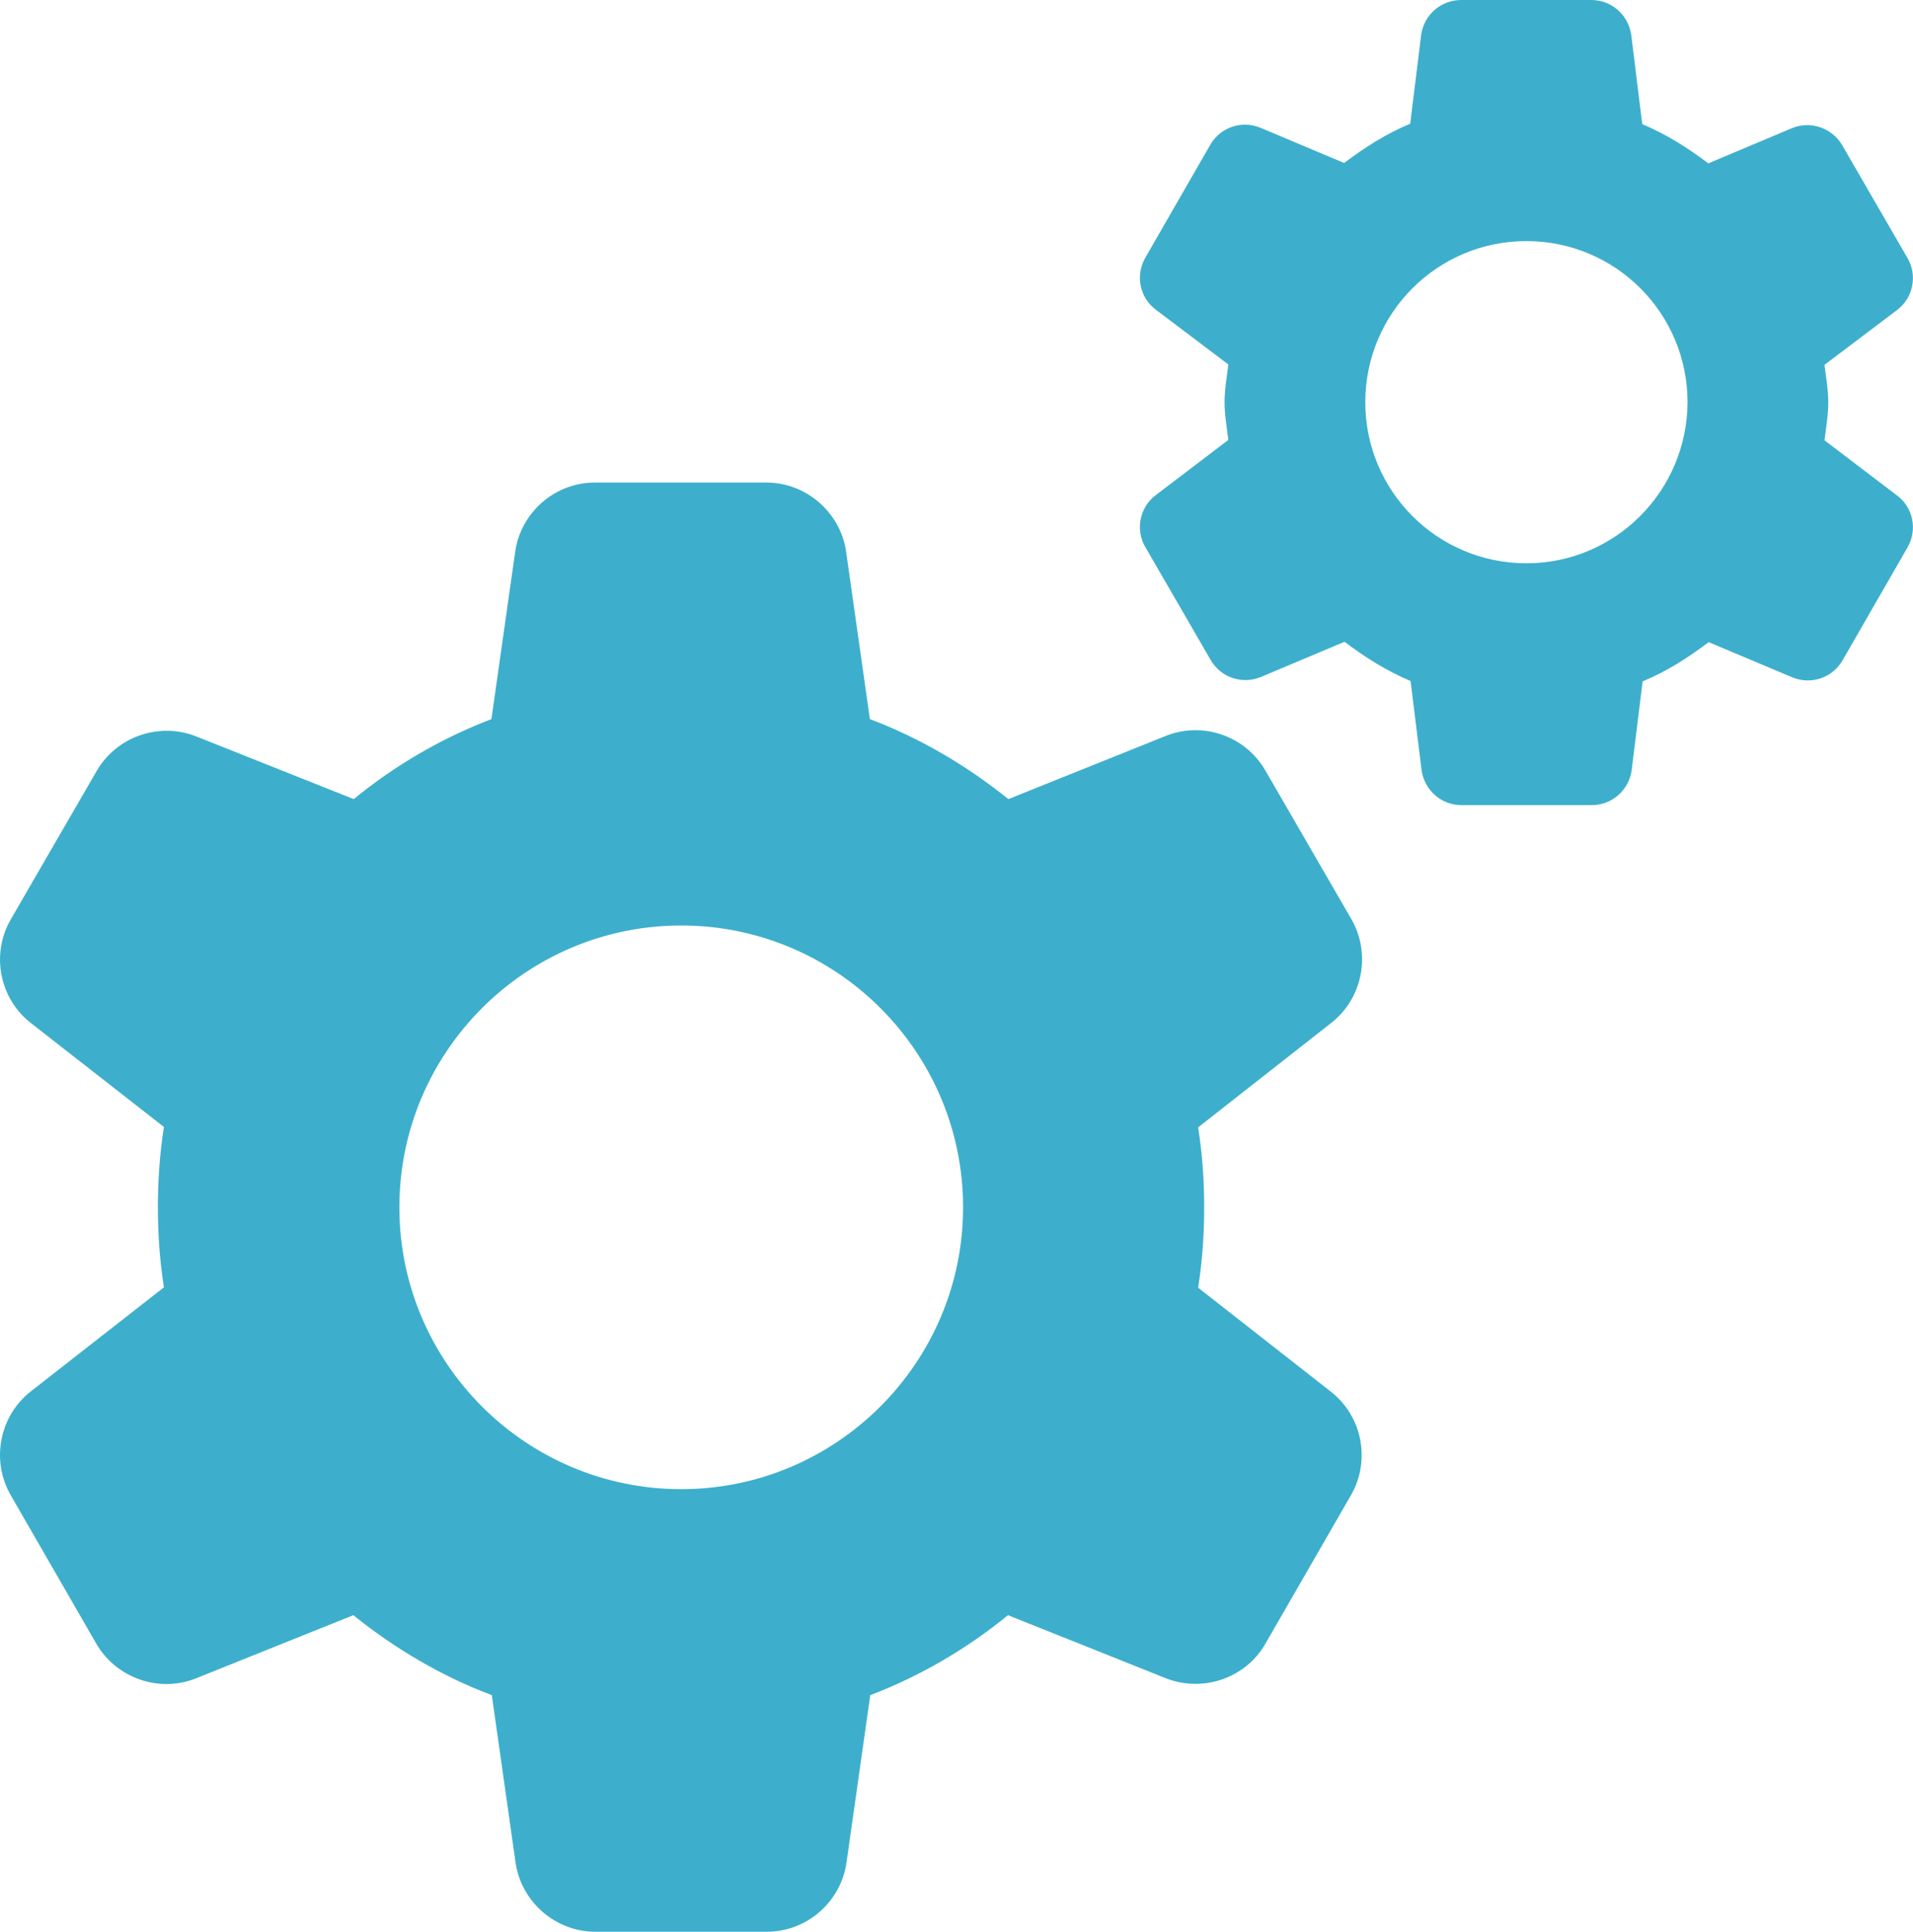
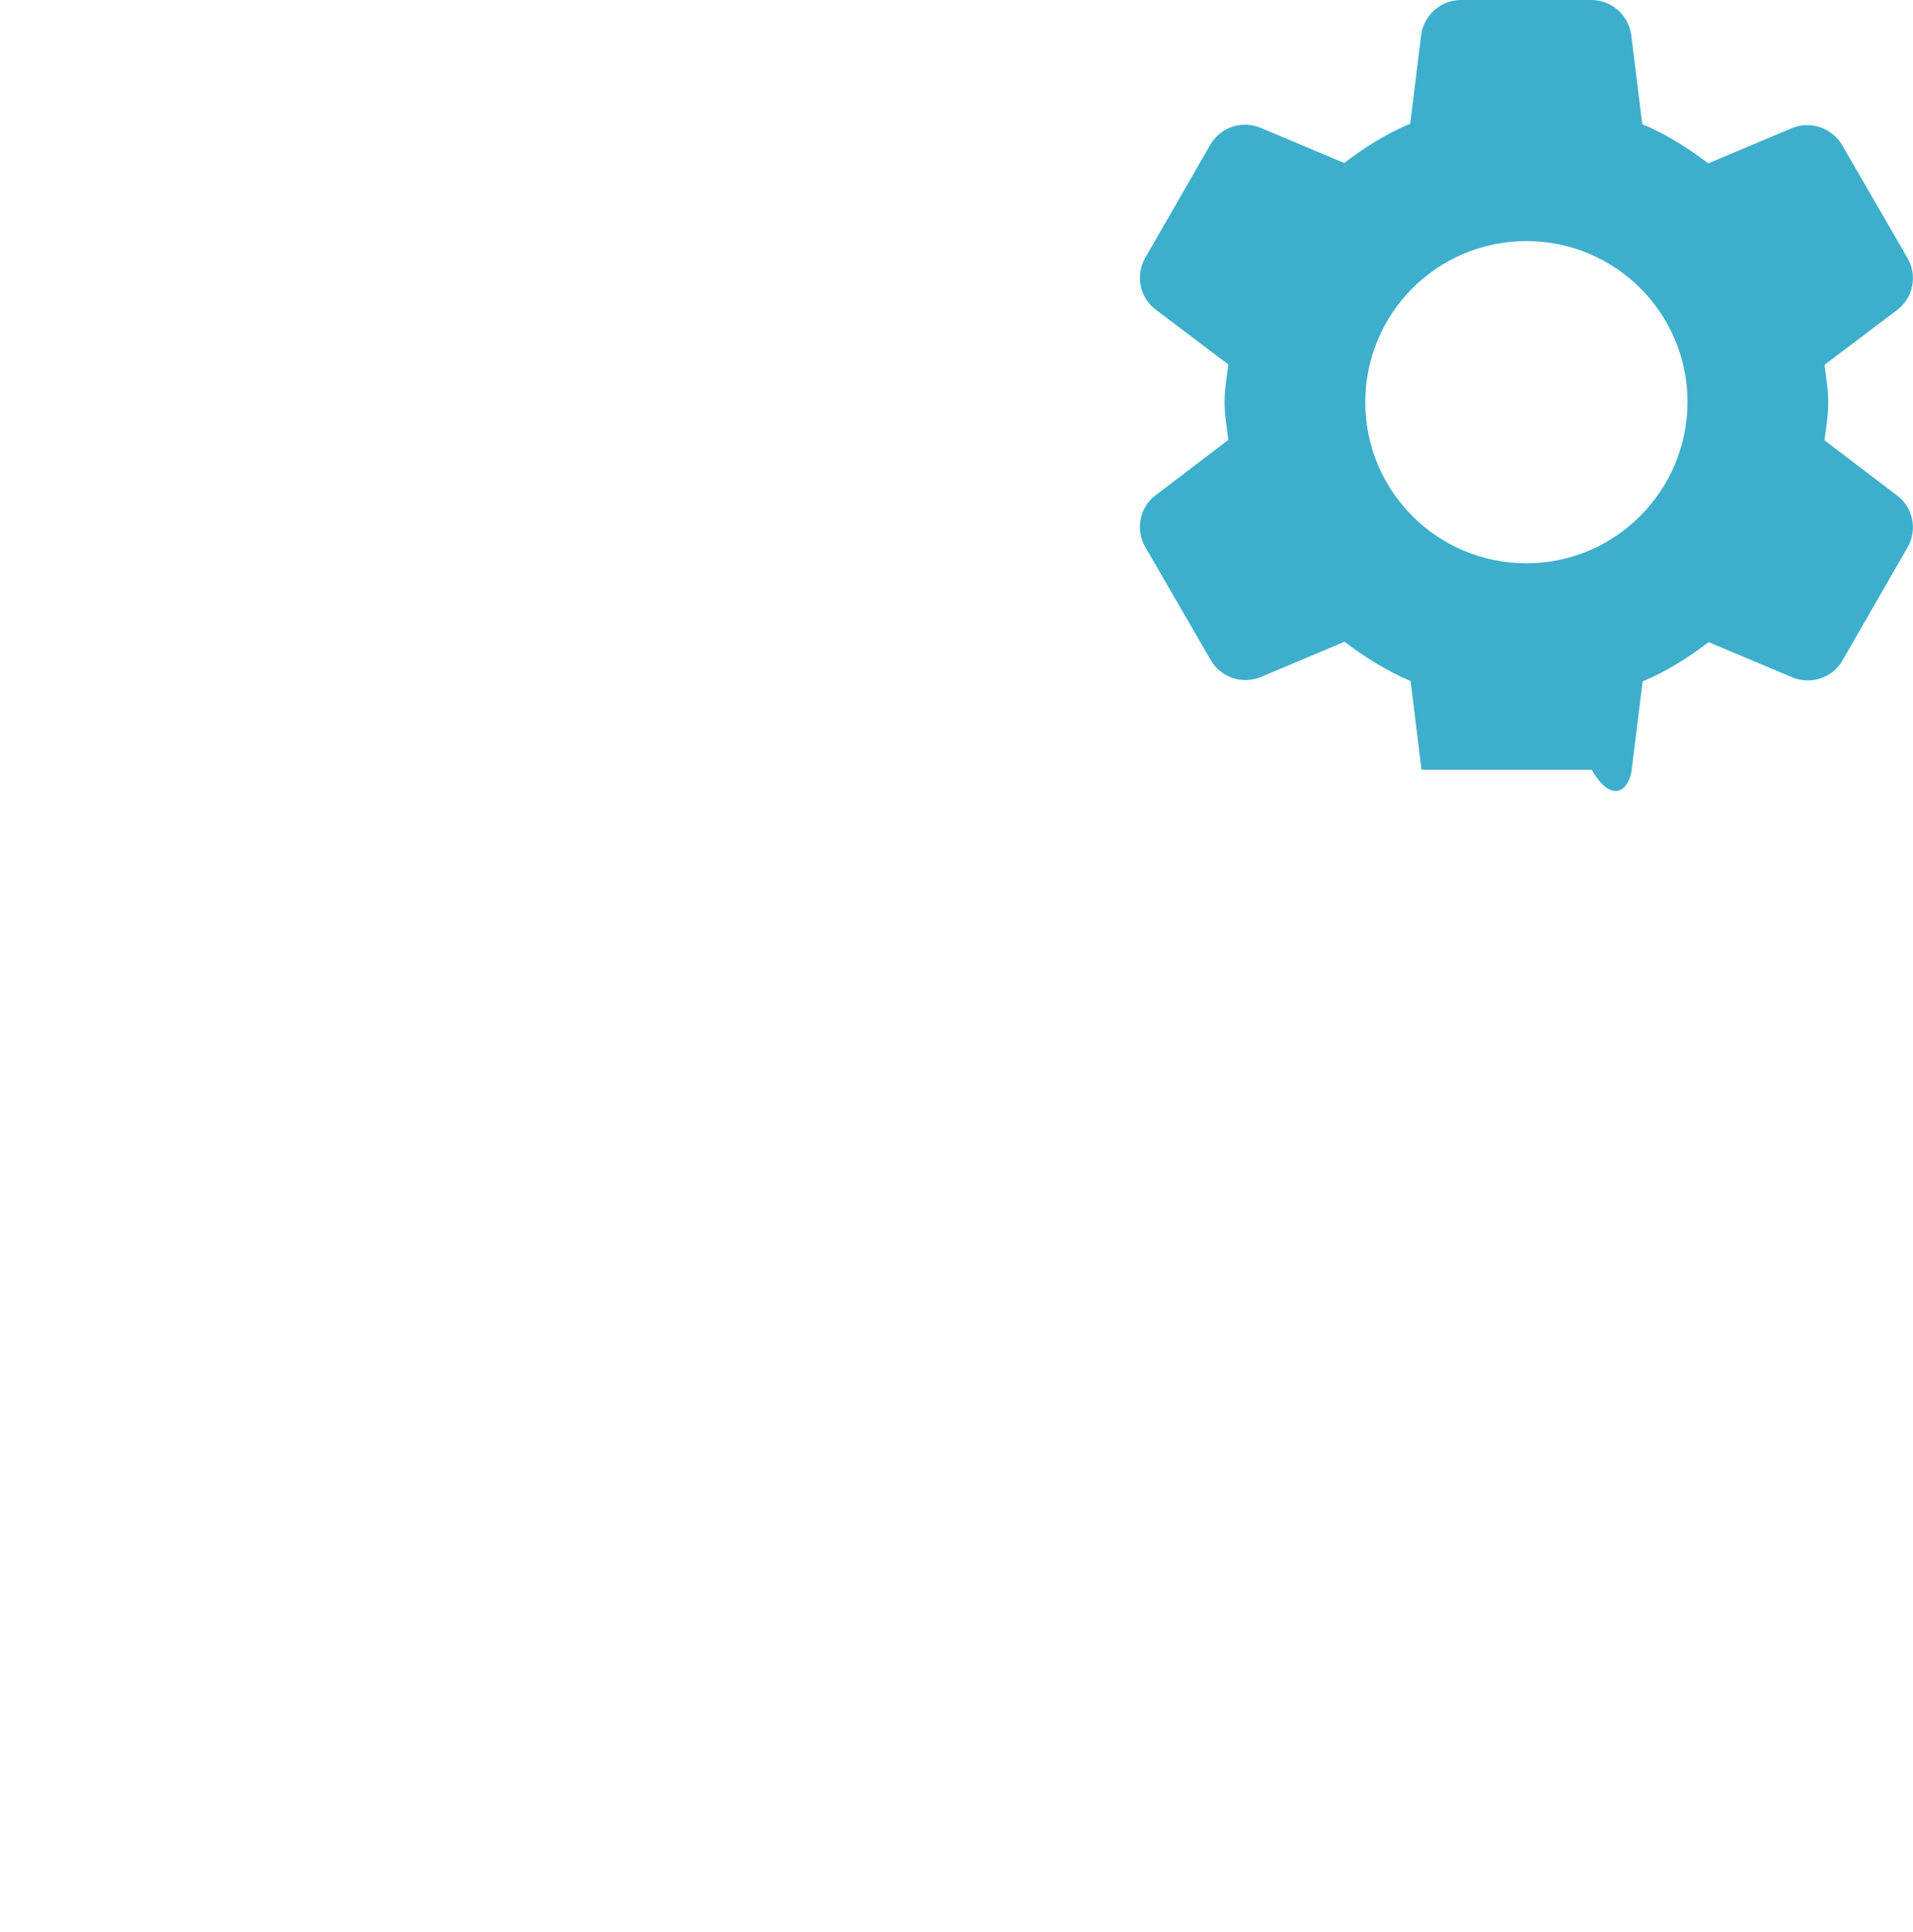
<svg xmlns="http://www.w3.org/2000/svg" width="507" height="512" viewBox="0 0 507 512" fill="none">
-   <path d="M317.544 341.3C318.644 334.3 319.144 327.2 319.144 320C319.144 312.9 318.644 305.8 317.544 298.8L352.844 271.1C361.144 264.6 363.444 252.8 358.144 243.6L335.344 204.2C330.044 195 318.644 191.1 308.844 195.1L267.244 211.8C255.944 202.7 243.544 195.5 230.544 190.6L224.244 146.2C222.744 135.8 213.644 127.9 203.144 127.9H157.644C147.044 127.9 138.044 135.8 136.544 146.2L130.244 190.6C117.144 195.6 104.744 202.8 93.744 211.8L52.044 195.2C42.244 191.3 30.944 195.2 25.644 204.3L2.844 243.7C-2.456 252.9 -0.156 264.7 8.244 271.2L43.444 298.7C42.344 305.7 41.844 312.8 41.844 320C41.844 327.1 42.344 334.2 43.444 341.2L8.144 368.8C-0.156 375.3 -2.456 387.1 2.844 396.3L25.544 435.7C30.844 444.8 42.244 448.8 52.044 444.8L93.644 428.1C104.944 437.2 117.344 444.4 130.344 449.3L136.644 493.7C138.144 504.1 147.244 512 157.744 512H203.244C213.844 512 222.844 504.1 224.344 493.7L230.644 449.3C243.744 444.3 256.144 437.1 267.144 428.1L308.944 444.8C318.744 448.7 330.144 444.8 335.344 435.7L358.044 396.3C363.344 387.1 361.044 375.3 352.644 368.8L317.544 341.3ZM180.544 394.7C139.344 394.7 105.844 361.2 105.844 320C105.844 278.8 139.344 245.3 180.544 245.3C221.744 245.3 255.244 278.8 255.244 320C255.244 361.2 221.644 394.7 180.544 394.7Z" fill="#3DAFCC" />
-   <path d="M483.544 116.7C483.944 113.4 484.544 110.1 484.544 106.7C484.544 103.3 483.944 100 483.544 96.7L502.744 82.2C507.044 79 508.244 73 505.544 68.4L488.244 38.5C485.544 33.9 479.844 31.9 474.844 34L452.744 43.3C447.344 39.2 441.644 35.6 435.244 32.9L432.344 9.4C431.644 4 427.144 0 421.744 0H387.244C381.844 0 377.344 4 376.644 9.3L373.744 32.8C367.444 35.4 361.644 39.1 356.244 43.2L334.144 33.9C329.144 31.8 323.444 33.7 320.744 38.4L303.544 68.3C300.844 73 302.044 78.9 306.344 82.1L325.544 96.6C325.144 99.9 324.544 103.2 324.544 106.6C324.544 110 325.144 113.3 325.544 116.6L306.344 131.2C302.044 134.4 300.844 140.4 303.544 145L320.844 174.9C323.544 179.6 329.244 181.5 334.244 179.4L356.344 170.1C361.744 174.2 367.444 177.8 373.844 180.5L376.744 204C377.444 209.4 381.944 213.4 387.344 213.4H421.844C427.244 213.4 431.744 209.4 432.444 204.1L435.344 180.6C441.644 178 447.444 174.3 452.844 170.2L474.944 179.5C479.944 181.6 485.644 179.7 488.344 175L505.544 145.1C508.244 140.4 507.044 134.5 502.744 131.3L483.544 116.7ZM404.544 149.3C380.944 149.3 361.844 130.2 361.844 106.6C361.844 83 380.944 63.9 404.544 63.9C428.144 63.9 447.244 83 447.244 106.6C447.144 130.2 428.044 149.3 404.544 149.3Z" fill="#3DAFCC" />
+   <path d="M483.544 116.7C483.944 113.4 484.544 110.1 484.544 106.7C484.544 103.3 483.944 100 483.544 96.7L502.744 82.2C507.044 79 508.244 73 505.544 68.4L488.244 38.5C485.544 33.9 479.844 31.9 474.844 34L452.744 43.3C447.344 39.2 441.644 35.6 435.244 32.9L432.344 9.4C431.644 4 427.144 0 421.744 0H387.244C381.844 0 377.344 4 376.644 9.3L373.744 32.8C367.444 35.4 361.644 39.1 356.244 43.2L334.144 33.9C329.144 31.8 323.444 33.7 320.744 38.4L303.544 68.3C300.844 73 302.044 78.9 306.344 82.1L325.544 96.6C325.144 99.9 324.544 103.2 324.544 106.6C324.544 110 325.144 113.3 325.544 116.6L306.344 131.2C302.044 134.4 300.844 140.4 303.544 145L320.844 174.9C323.544 179.6 329.244 181.5 334.244 179.4L356.344 170.1C361.744 174.2 367.444 177.8 373.844 180.5L376.744 204H421.844C427.244 213.4 431.744 209.4 432.444 204.1L435.344 180.6C441.644 178 447.444 174.3 452.844 170.2L474.944 179.5C479.944 181.6 485.644 179.7 488.344 175L505.544 145.1C508.244 140.4 507.044 134.5 502.744 131.3L483.544 116.7ZM404.544 149.3C380.944 149.3 361.844 130.2 361.844 106.6C361.844 83 380.944 63.9 404.544 63.9C428.144 63.9 447.244 83 447.244 106.6C447.144 130.2 428.044 149.3 404.544 149.3Z" fill="#3DAFCC" />
</svg>